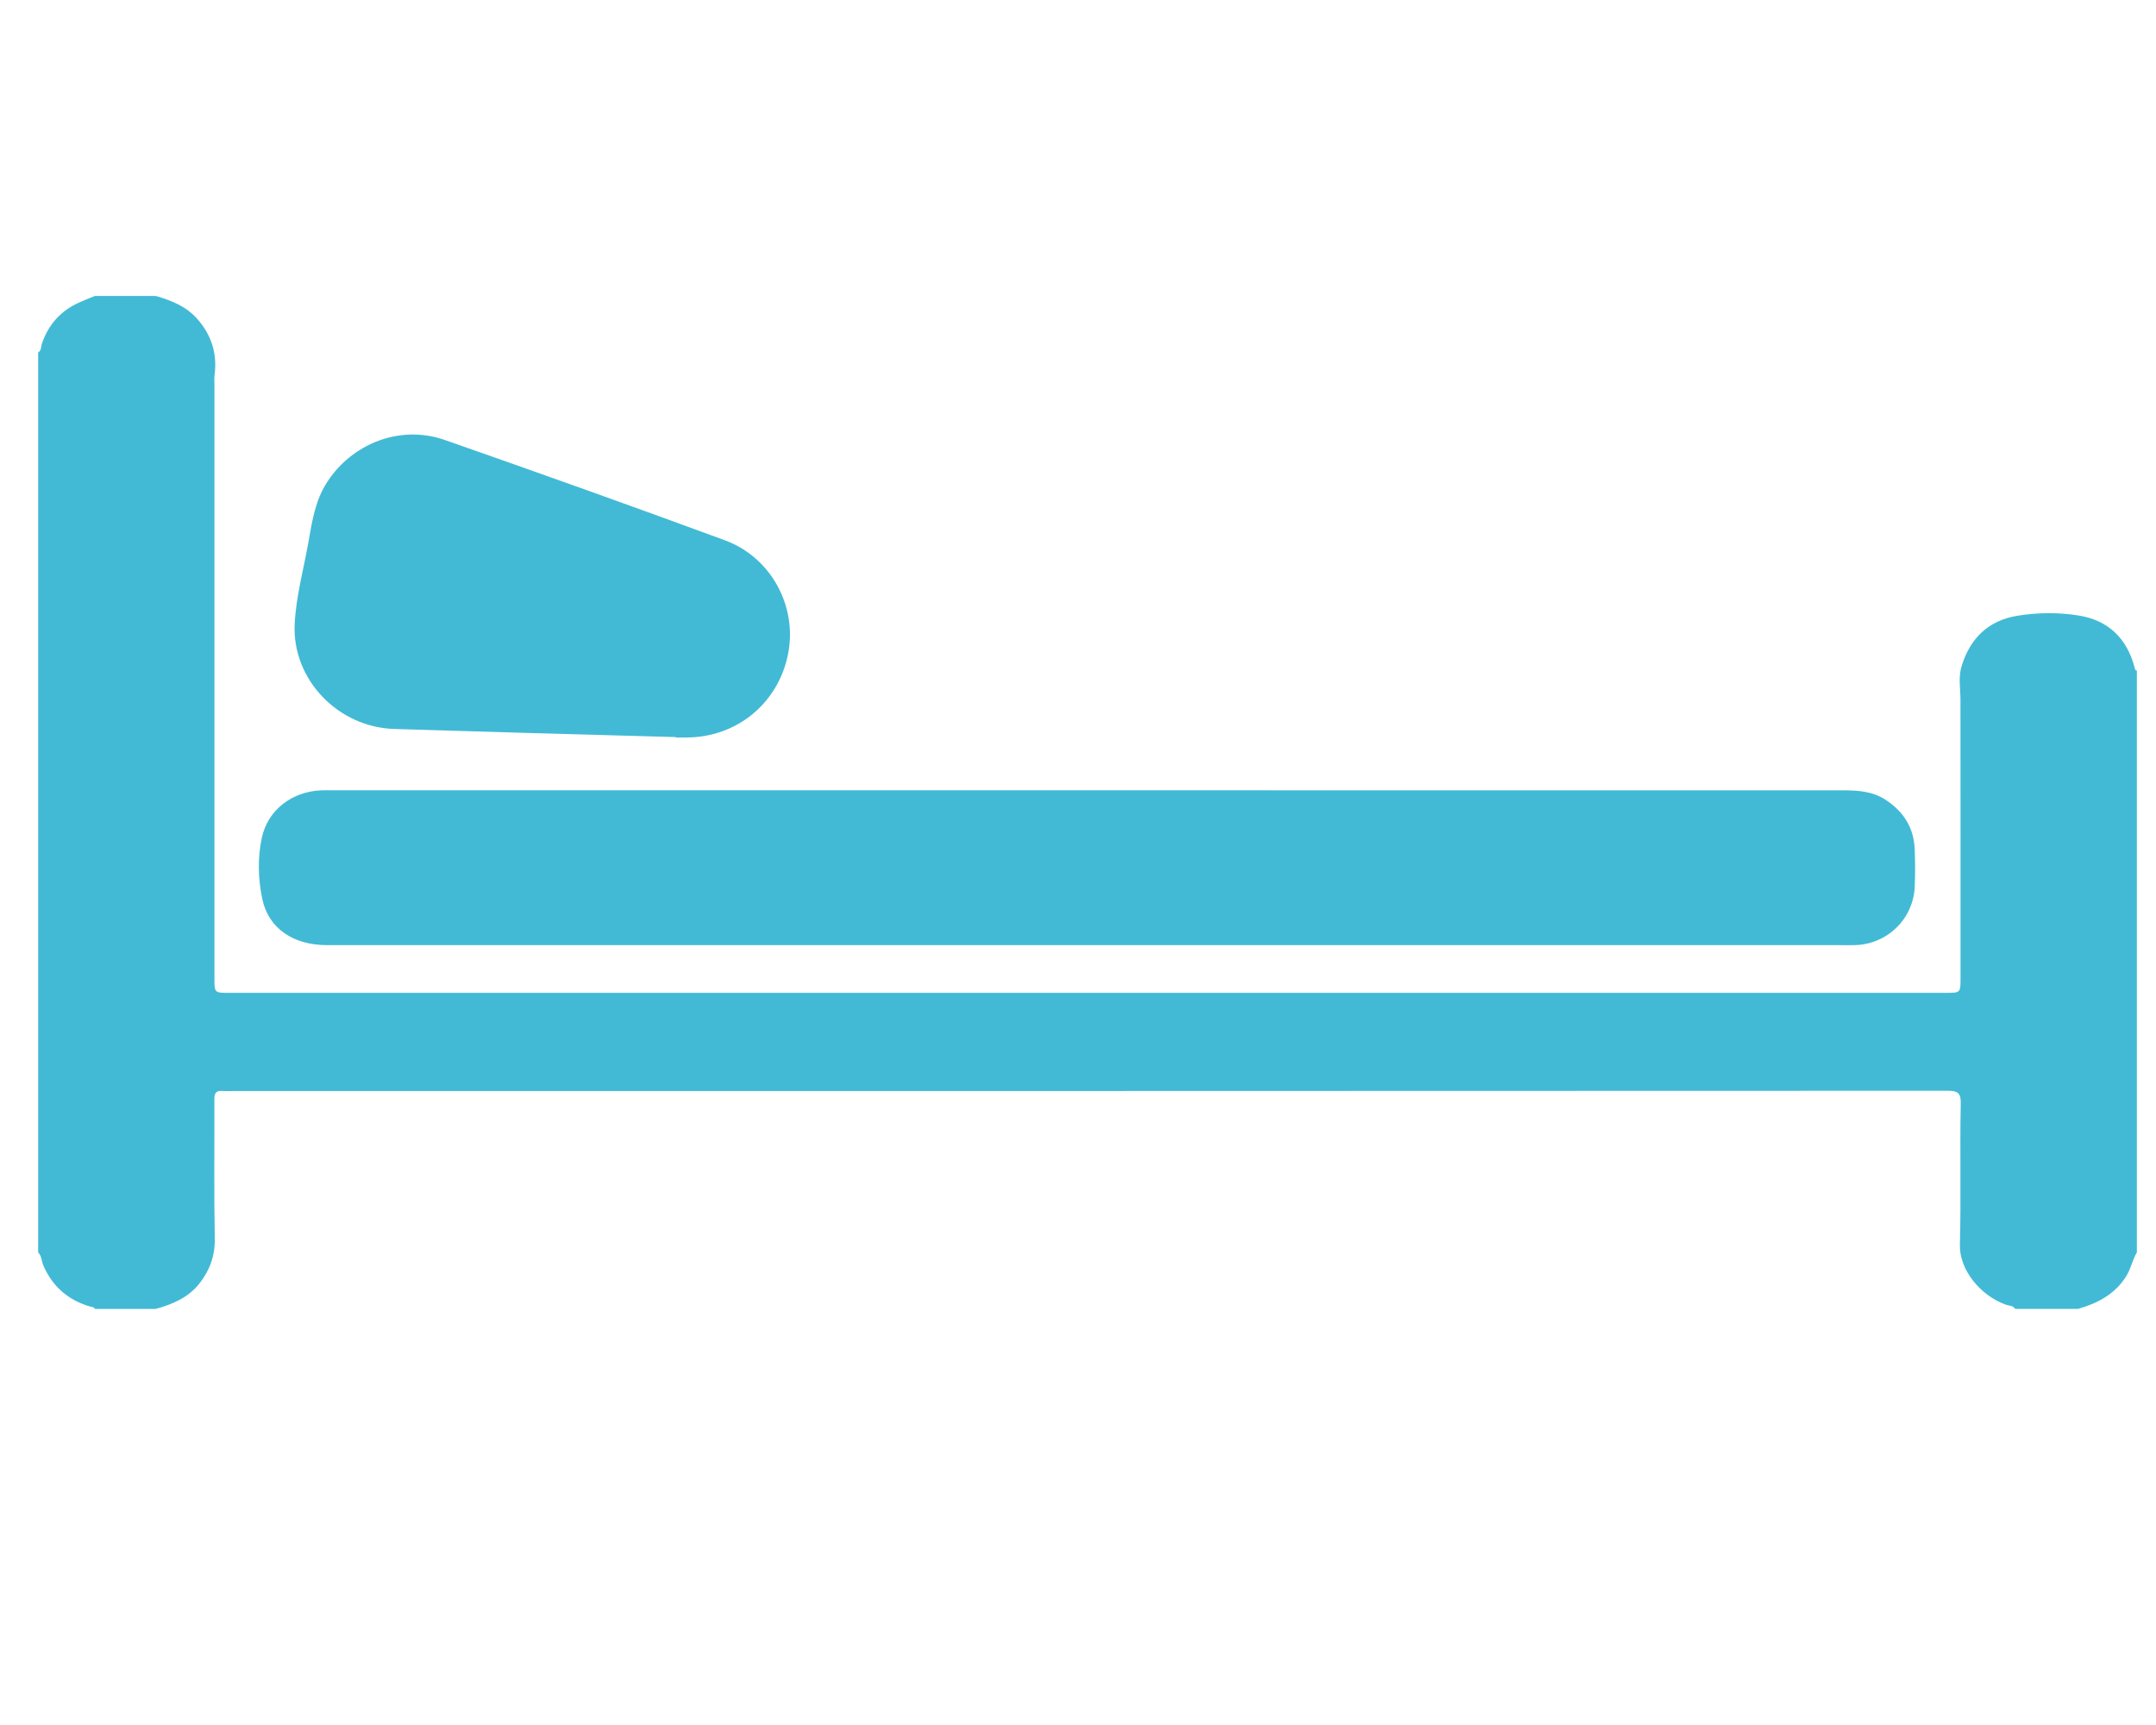
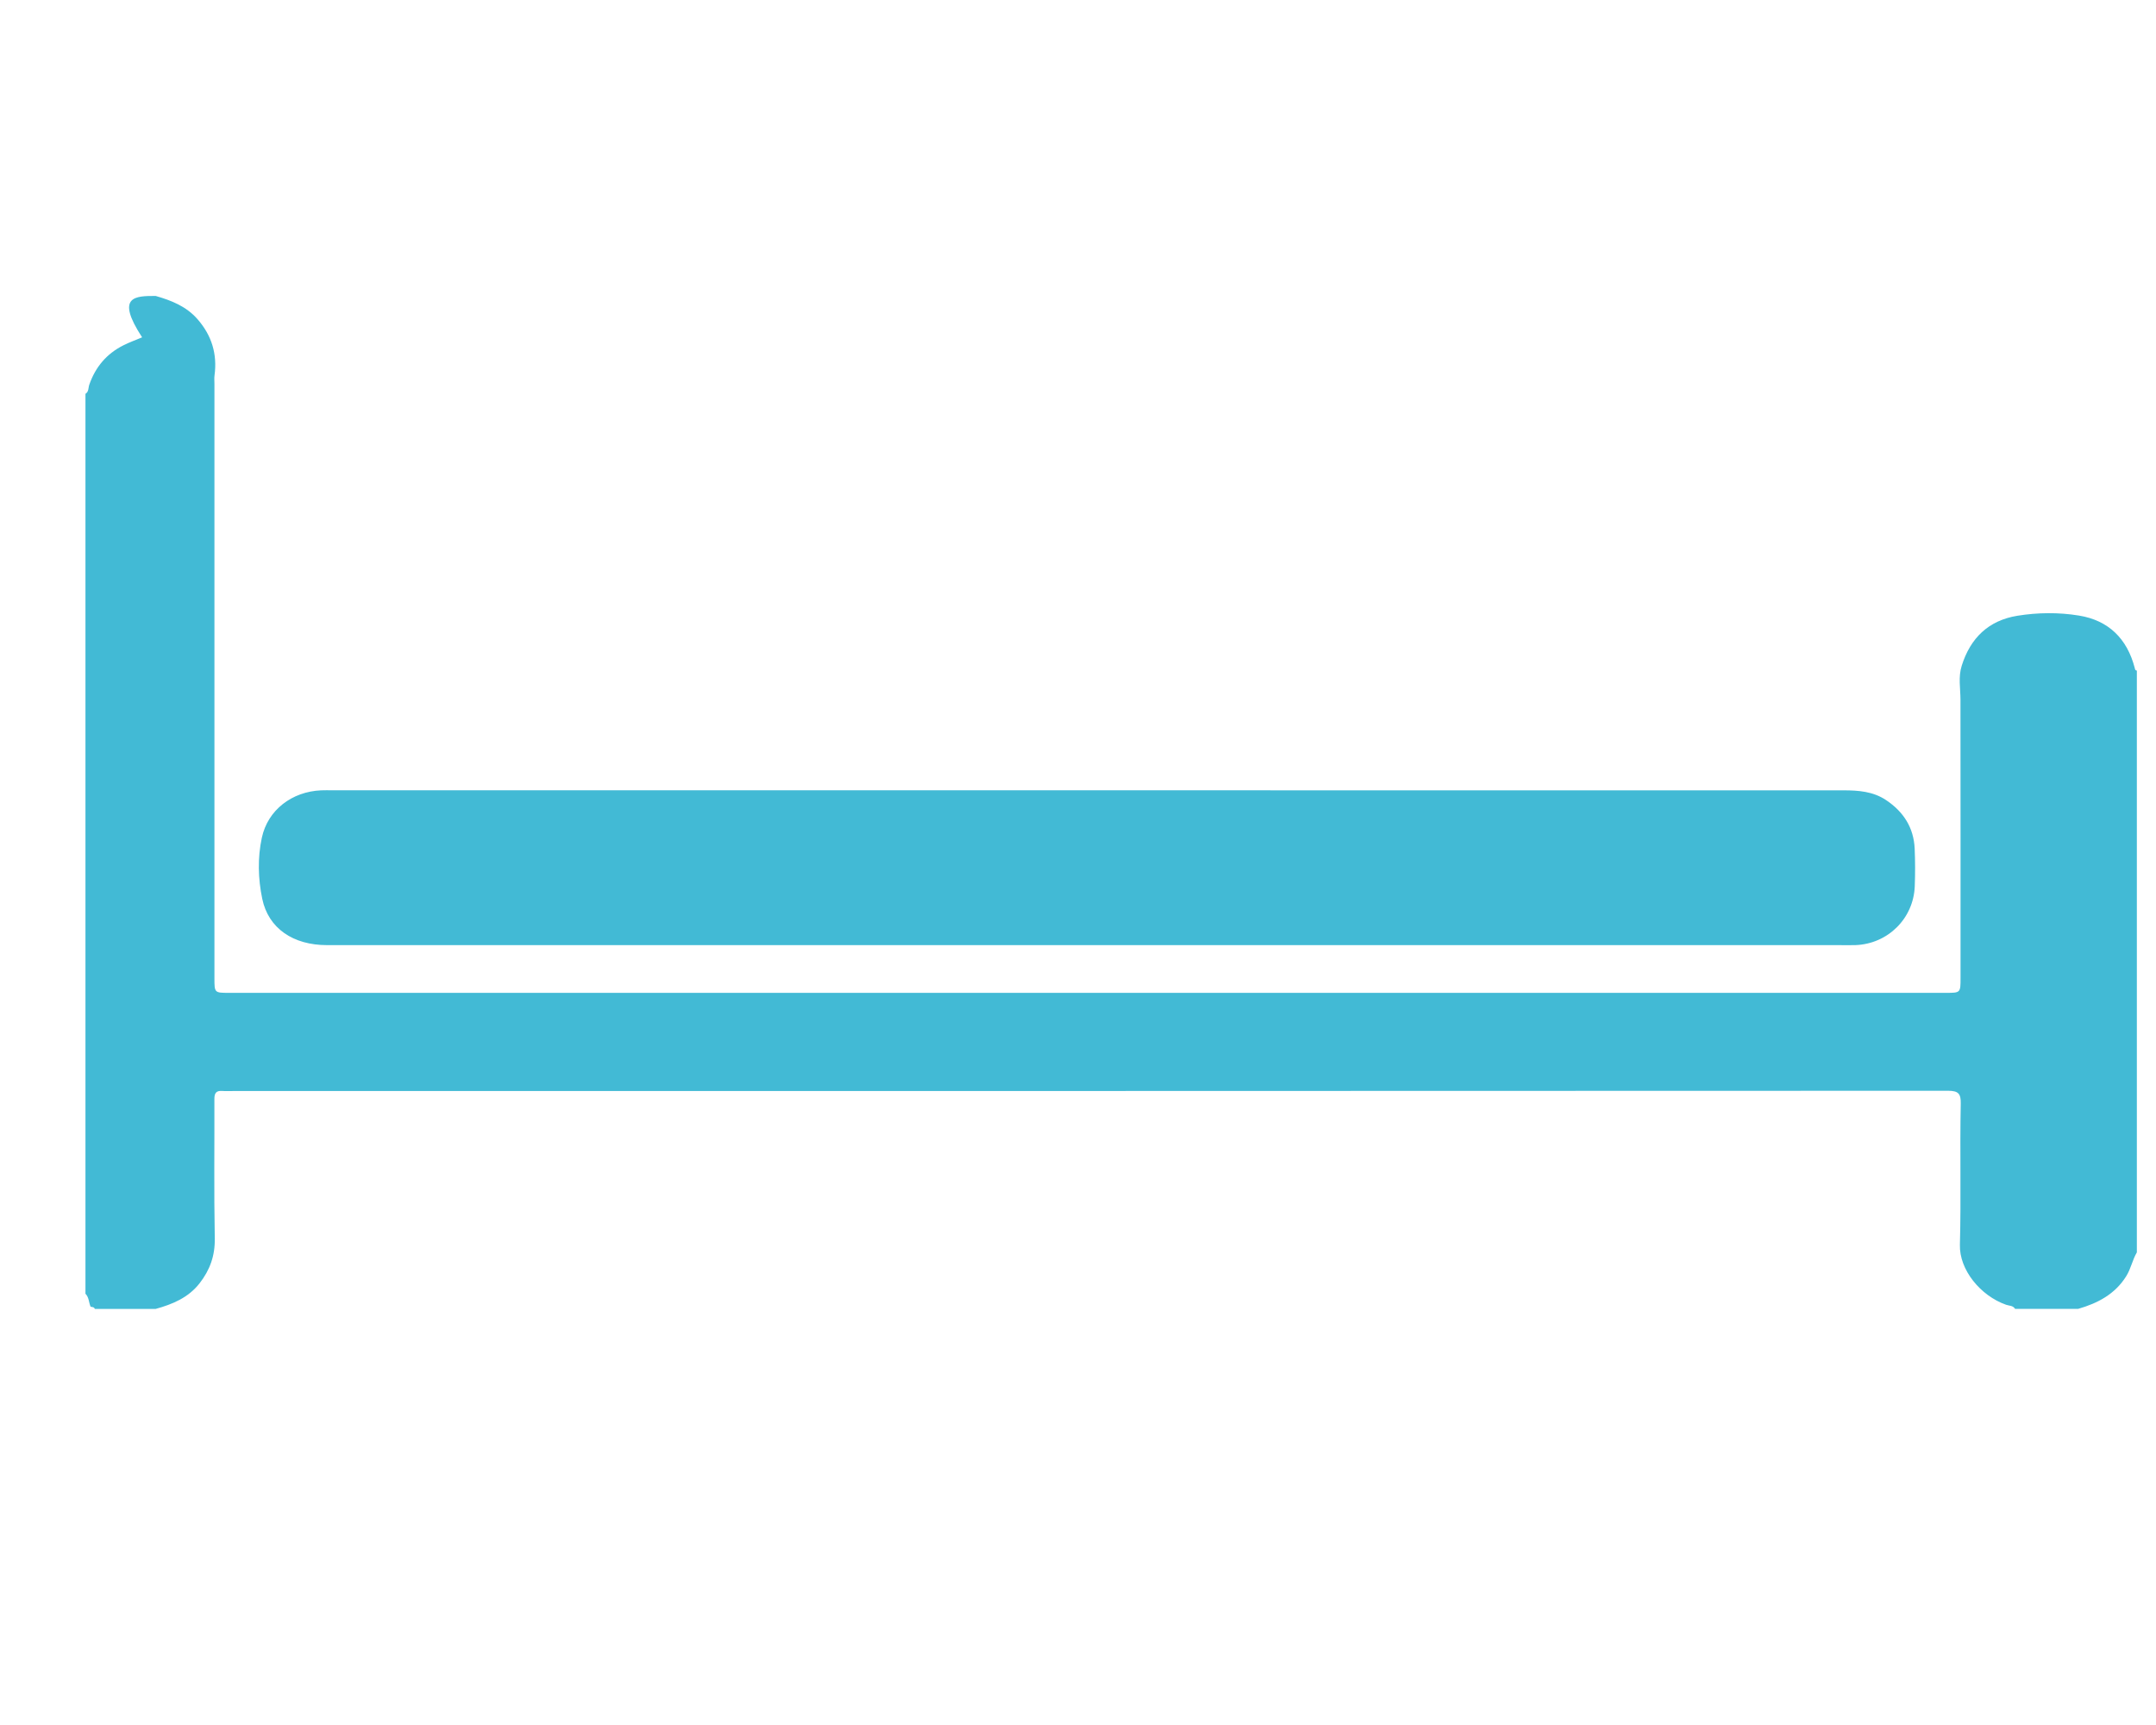
<svg xmlns="http://www.w3.org/2000/svg" version="1.1" id="Layer_1" x="0px" y="0px" width="100px" height="80px" viewBox="0 0 100 80" enable-background="new 0 0 100 80" xml:space="preserve">
  <g>
-     <path fill-rule="evenodd" clip-rule="evenodd" fill="#42BAD5" d="M7.22,13.725c0.729,0.209,1.417,0.48,1.938,1.074   c0.663,0.756,0.926,1.62,0.792,2.612c-0.018,0.127-0.004,0.259-0.004,0.388c0,9.188,0,18.375,0,27.562c0,0.684,0,0.684,0.688,0.684   c26.54,0,53.079,0,79.618,0c0.682,0,0.682,0,0.682-0.689c0-4.303,0.003-8.604-0.003-12.907c-0.001-0.527-0.108-1.051,0.058-1.575   c0.402-1.283,1.242-2.1,2.581-2.317c0.945-0.153,1.915-0.163,2.856-0.009c1.376,0.223,2.233,1.073,2.585,2.419   c0.016,0.063,0.015,0.126,0.101,0.132c0,8.994,0,17.989,0,26.982c-0.207,0.352-0.276,0.763-0.497,1.112   c-0.523,0.832-1.322,1.248-2.229,1.509c-0.974,0-1.947,0-2.921,0c-0.093-0.159-0.272-0.141-0.414-0.19   c-1.203-0.422-2.178-1.632-2.146-2.782c0.059-2.182-0.006-4.363,0.039-6.543c0.01-0.46-0.105-0.601-0.586-0.601   c-26.49,0.013-52.981,0.011-79.472,0.011c-0.194,0-0.39,0.012-0.583-0.003c-0.282-0.02-0.36,0.109-0.359,0.376   c0.007,2.151-0.023,4.303,0.018,6.454c0.016,0.808-0.224,1.475-0.705,2.091c-0.521,0.667-1.251,0.971-2.035,1.188   c-0.941,0-1.882,0-2.823,0c-0.035-0.095-0.122-0.082-0.197-0.103c-1.032-0.297-1.767-0.928-2.194-1.918   c-0.085-0.197-0.072-0.435-0.238-0.601c0-13.911,0-27.823,0-41.735c0.16-0.097,0.128-0.281,0.177-0.421   c0.287-0.827,0.809-1.443,1.591-1.833c0.278-0.139,0.573-0.245,0.86-0.366C5.338,13.725,6.279,13.725,7.22,13.725z" />
+     <path fill-rule="evenodd" clip-rule="evenodd" fill="#42BAD5" d="M7.22,13.725c0.729,0.209,1.417,0.48,1.938,1.074   c0.663,0.756,0.926,1.62,0.792,2.612c-0.018,0.127-0.004,0.259-0.004,0.388c0,9.188,0,18.375,0,27.562c0,0.684,0,0.684,0.688,0.684   c26.54,0,53.079,0,79.618,0c0.682,0,0.682,0,0.682-0.689c0-4.303,0.003-8.604-0.003-12.907c-0.001-0.527-0.108-1.051,0.058-1.575   c0.402-1.283,1.242-2.1,2.581-2.317c0.945-0.153,1.915-0.163,2.856-0.009c1.376,0.223,2.233,1.073,2.585,2.419   c0.016,0.063,0.015,0.126,0.101,0.132c0,8.994,0,17.989,0,26.982c-0.207,0.352-0.276,0.763-0.497,1.112   c-0.523,0.832-1.322,1.248-2.229,1.509c-0.974,0-1.947,0-2.921,0c-0.093-0.159-0.272-0.141-0.414-0.19   c-1.203-0.422-2.178-1.632-2.146-2.782c0.059-2.182-0.006-4.363,0.039-6.543c0.01-0.46-0.105-0.601-0.586-0.601   c-26.49,0.013-52.981,0.011-79.472,0.011c-0.194,0-0.39,0.012-0.583-0.003c-0.282-0.02-0.36,0.109-0.359,0.376   c0.007,2.151-0.023,4.303,0.018,6.454c0.016,0.808-0.224,1.475-0.705,2.091c-0.521,0.667-1.251,0.971-2.035,1.188   c-0.941,0-1.882,0-2.823,0c-0.035-0.095-0.122-0.082-0.197-0.103c-0.085-0.197-0.072-0.435-0.238-0.601c0-13.911,0-27.823,0-41.735c0.16-0.097,0.128-0.281,0.177-0.421   c0.287-0.827,0.809-1.443,1.591-1.833c0.278-0.139,0.573-0.245,0.86-0.366C5.338,13.725,6.279,13.725,7.22,13.725z" />
    <path fill-rule="evenodd" clip-rule="evenodd" fill="#42BAD5" d="M50.444,43.832c-11.76,0-23.52,0-35.279,0   c-1.56,0-2.716-0.771-3.002-2.151c-0.193-0.927-0.22-1.902-0.017-2.836c0.278-1.283,1.394-2.132,2.746-2.192   c0.162-0.007,0.324-0.003,0.486-0.003c23.374,0,46.747-0.001,70.12,0.003c0.692,0,1.38,0.048,1.986,0.455   c0.805,0.539,1.278,1.272,1.323,2.247c0.025,0.581,0.026,1.166,0.004,1.746c-0.057,1.499-1.249,2.674-2.75,2.73   c-0.227,0.008-0.453,0.002-0.681,0.002C73.735,43.832,62.09,43.832,50.444,43.832z" />
-     <path fill-rule="evenodd" clip-rule="evenodd" fill="#42BAD5" d="M31.346,34.183c-2.25-0.062-4.5-0.123-6.75-0.187   c-2.101-0.061-4.202-0.128-6.302-0.189c-2.611-0.075-4.756-2.295-4.626-4.874c0.065-1.302,0.425-2.57,0.649-3.854   c0.163-0.937,0.311-1.87,0.843-2.7c1.168-1.822,3.413-2.692,5.464-1.976c4.344,1.517,8.678,3.063,12.995,4.653   c2.153,0.792,3.365,3.064,2.936,5.263c-0.449,2.294-2.383,3.884-4.723,3.883c-0.162,0-0.324,0-0.486,0   C31.346,34.195,31.346,34.189,31.346,34.183z" />
  </g>
</svg>